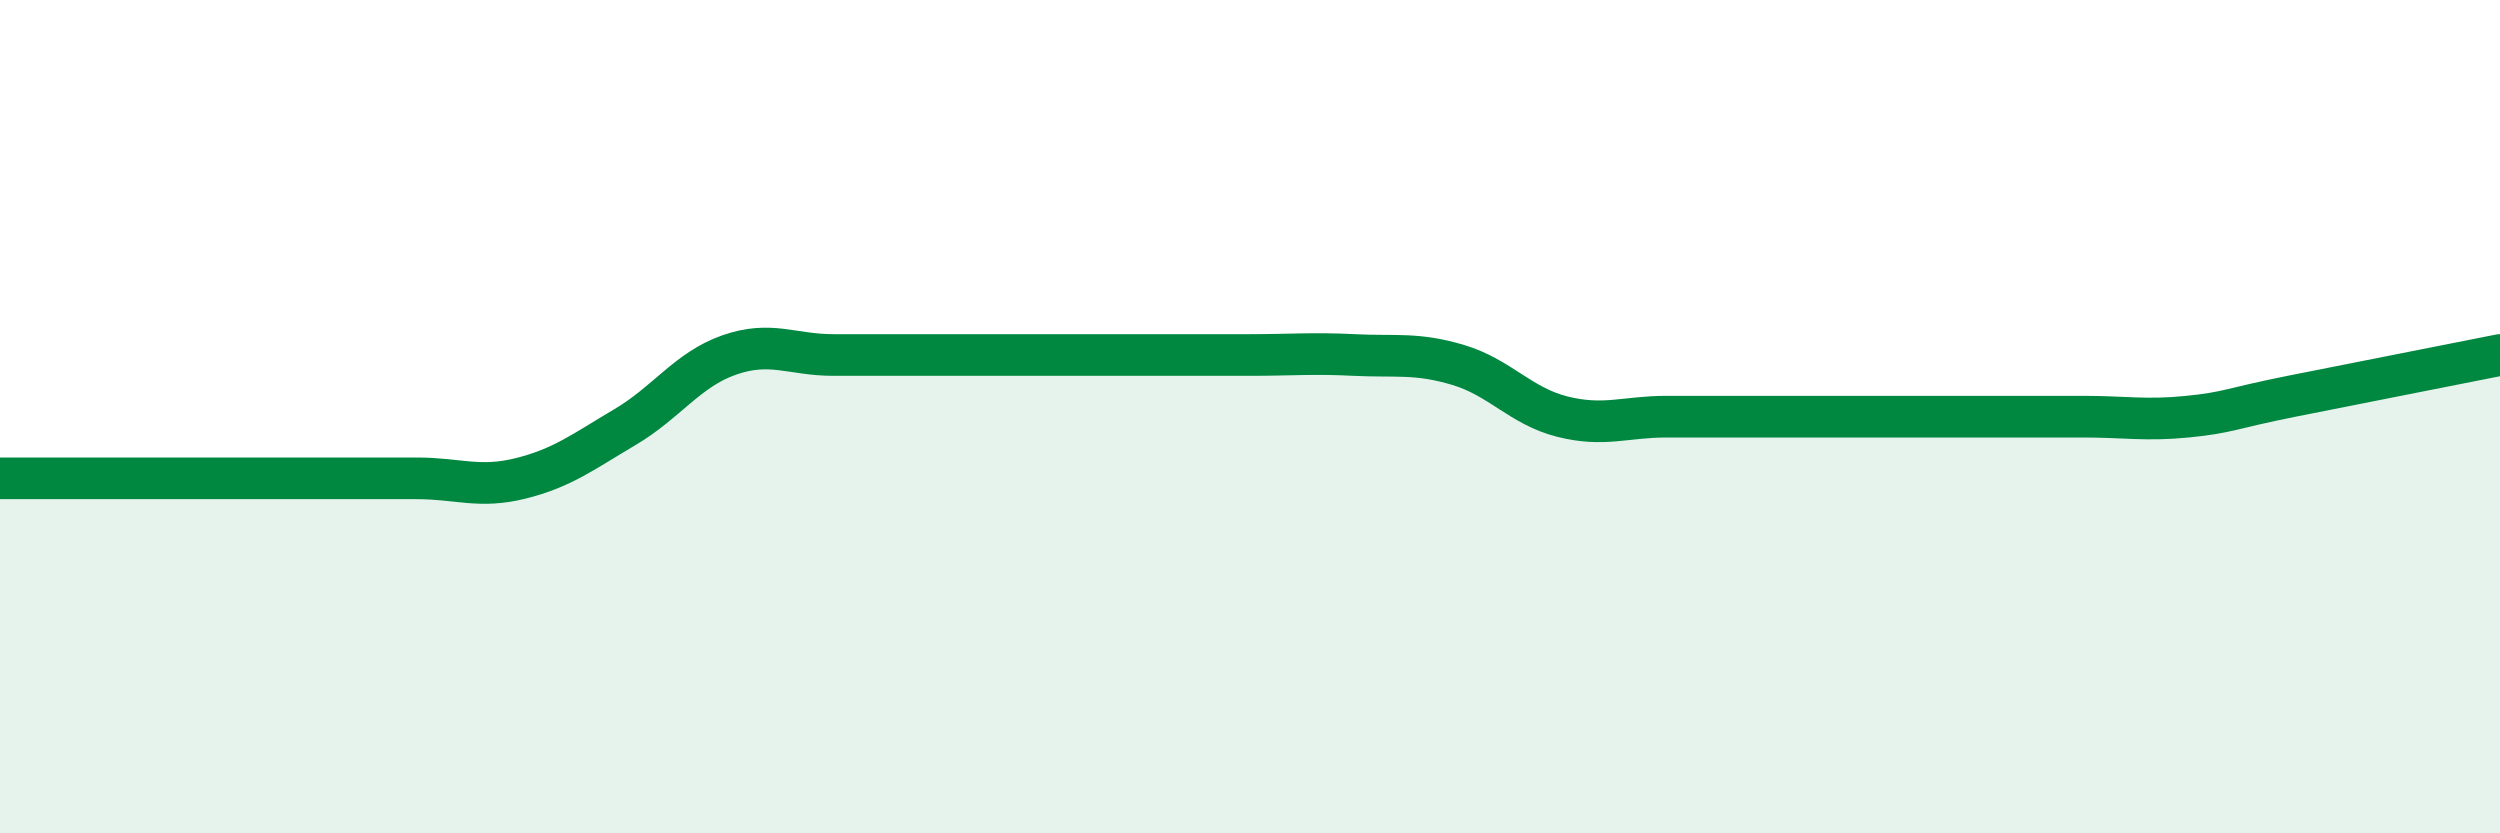
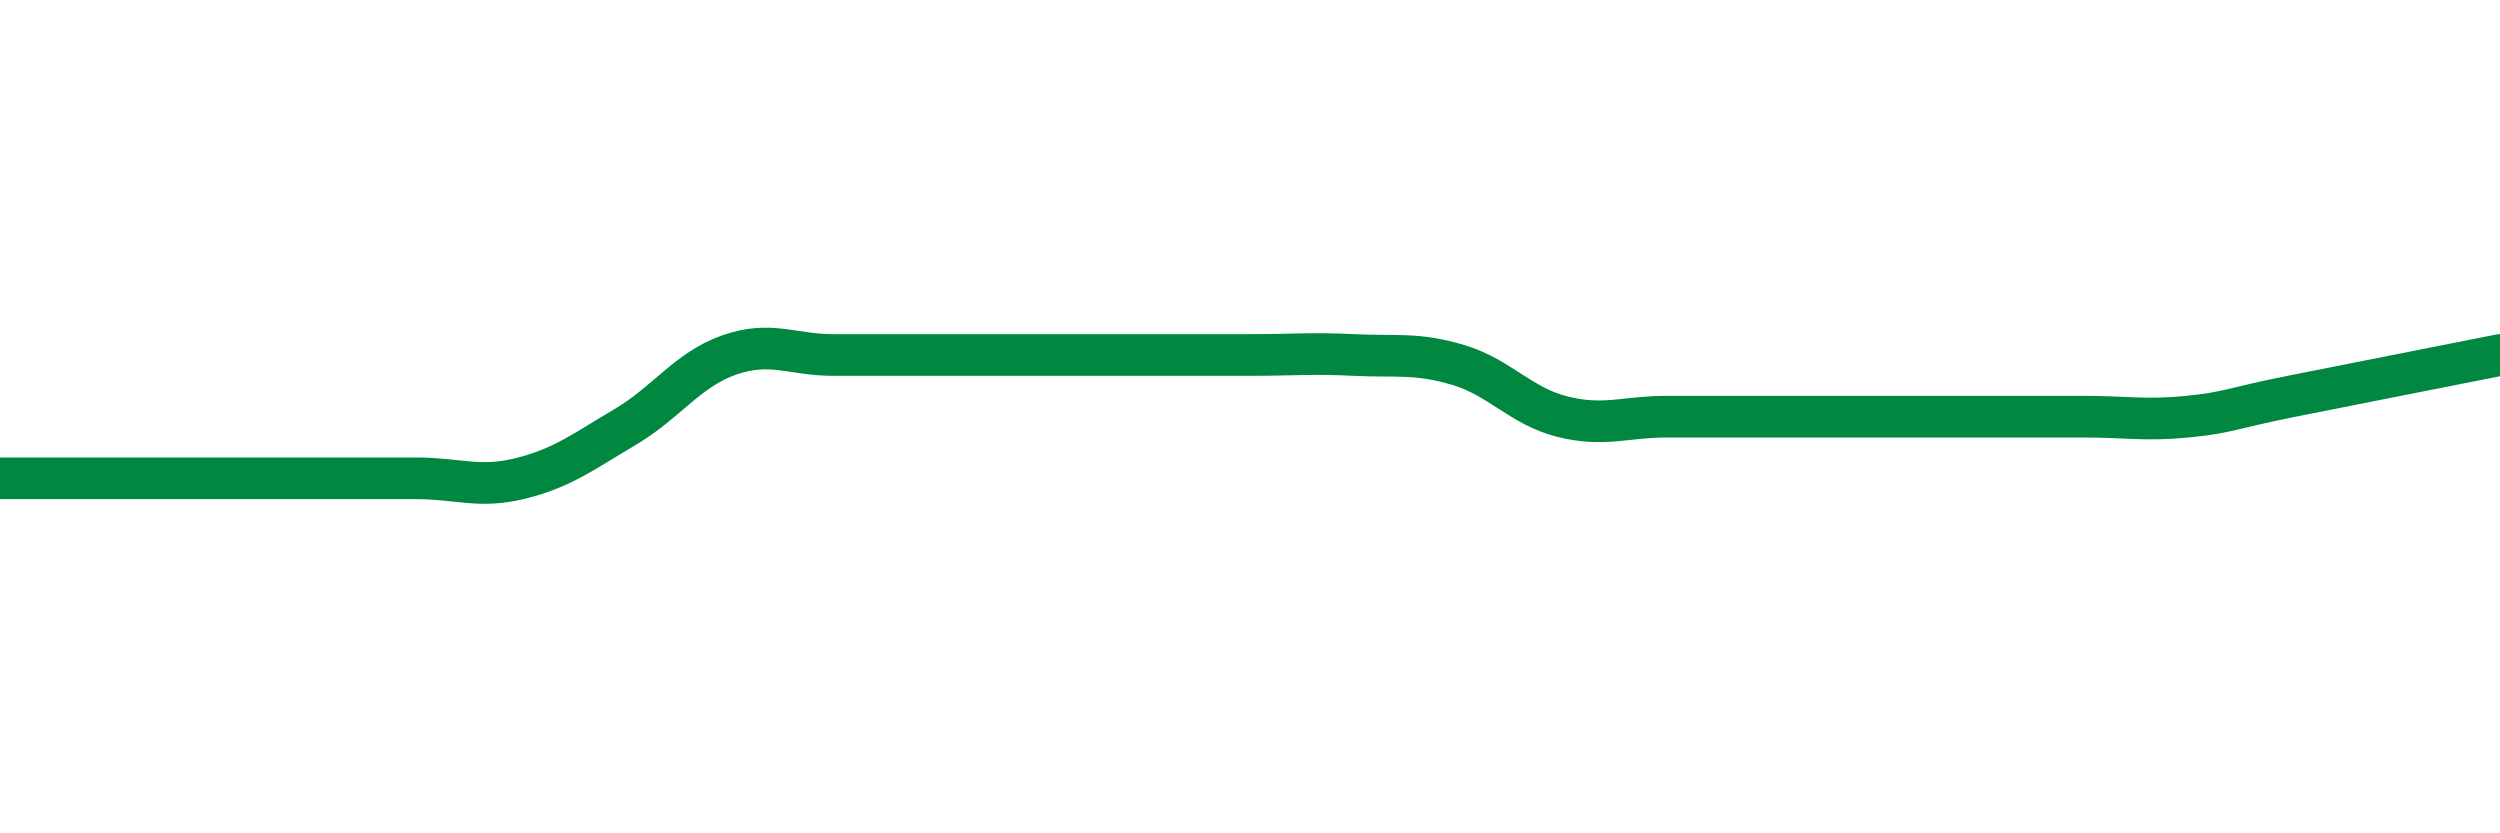
<svg xmlns="http://www.w3.org/2000/svg" width="60" height="20" viewBox="0 0 60 20">
-   <path d="M 0,11.48 C 0.5,11.48 1.5,11.48 2.5,11.48 C 3.5,11.48 4,11.48 5,11.48 C 6,11.48 6.5,11.48 7.5,11.48 C 8.5,11.48 9,11.48 10,11.48 C 11,11.48 11.5,11.73 12.5,11.48 C 13.5,11.23 14,10.84 15,10.25 C 16,9.66 16.5,8.87 17.5,8.52 C 18.5,8.17 19,8.52 20,8.52 C 21,8.52 21.5,8.52 22.5,8.52 C 23.5,8.52 24,8.52 25,8.52 C 26,8.52 26.5,8.52 27.5,8.52 C 28.5,8.52 29,8.52 30,8.52 C 31,8.52 31.5,8.47 32.5,8.52 C 33.5,8.57 34,8.46 35,8.76 C 36,9.06 36.5,9.75 37.5,10 C 38.5,10.25 39,10 40,10 C 41,10 41.5,10 42.5,10 C 43.5,10 44,10 45,10 C 46,10 46.5,10 47.5,10 C 48.5,10 49,10 50,10 C 51,10 51.5,10.1 52.5,10 C 53.5,9.9 53.5,9.81 55,9.51 C 56.5,9.21 59,8.72 60,8.52L60 20L0 20Z" fill="#008740" opacity="0.1" stroke-linecap="round" stroke-linejoin="round" />
  <path d="M 0,11.48 C 0.5,11.48 1.5,11.48 2.5,11.48 C 3.5,11.48 4,11.48 5,11.48 C 6,11.48 6.5,11.48 7.5,11.48 C 8.5,11.48 9,11.48 10,11.48 C 11,11.48 11.5,11.73 12.5,11.48 C 13.5,11.23 14,10.84 15,10.25 C 16,9.66 16.5,8.87 17.5,8.52 C 18.5,8.17 19,8.52 20,8.52 C 21,8.52 21.5,8.52 22.5,8.52 C 23.5,8.52 24,8.52 25,8.52 C 26,8.52 26.5,8.52 27.5,8.52 C 28.5,8.52 29,8.52 30,8.52 C 31,8.52 31.5,8.47 32.5,8.52 C 33.5,8.57 34,8.46 35,8.76 C 36,9.06 36.5,9.75 37.5,10 C 38.5,10.25 39,10 40,10 C 41,10 41.5,10 42.5,10 C 43.5,10 44,10 45,10 C 46,10 46.5,10 47.5,10 C 48.5,10 49,10 50,10 C 51,10 51.5,10.1 52.5,10 C 53.5,9.9 53.5,9.81 55,9.51 C 56.5,9.21 59,8.72 60,8.52" stroke="#008740" stroke-width="1" fill="none" stroke-linecap="round" stroke-linejoin="round" />
</svg>